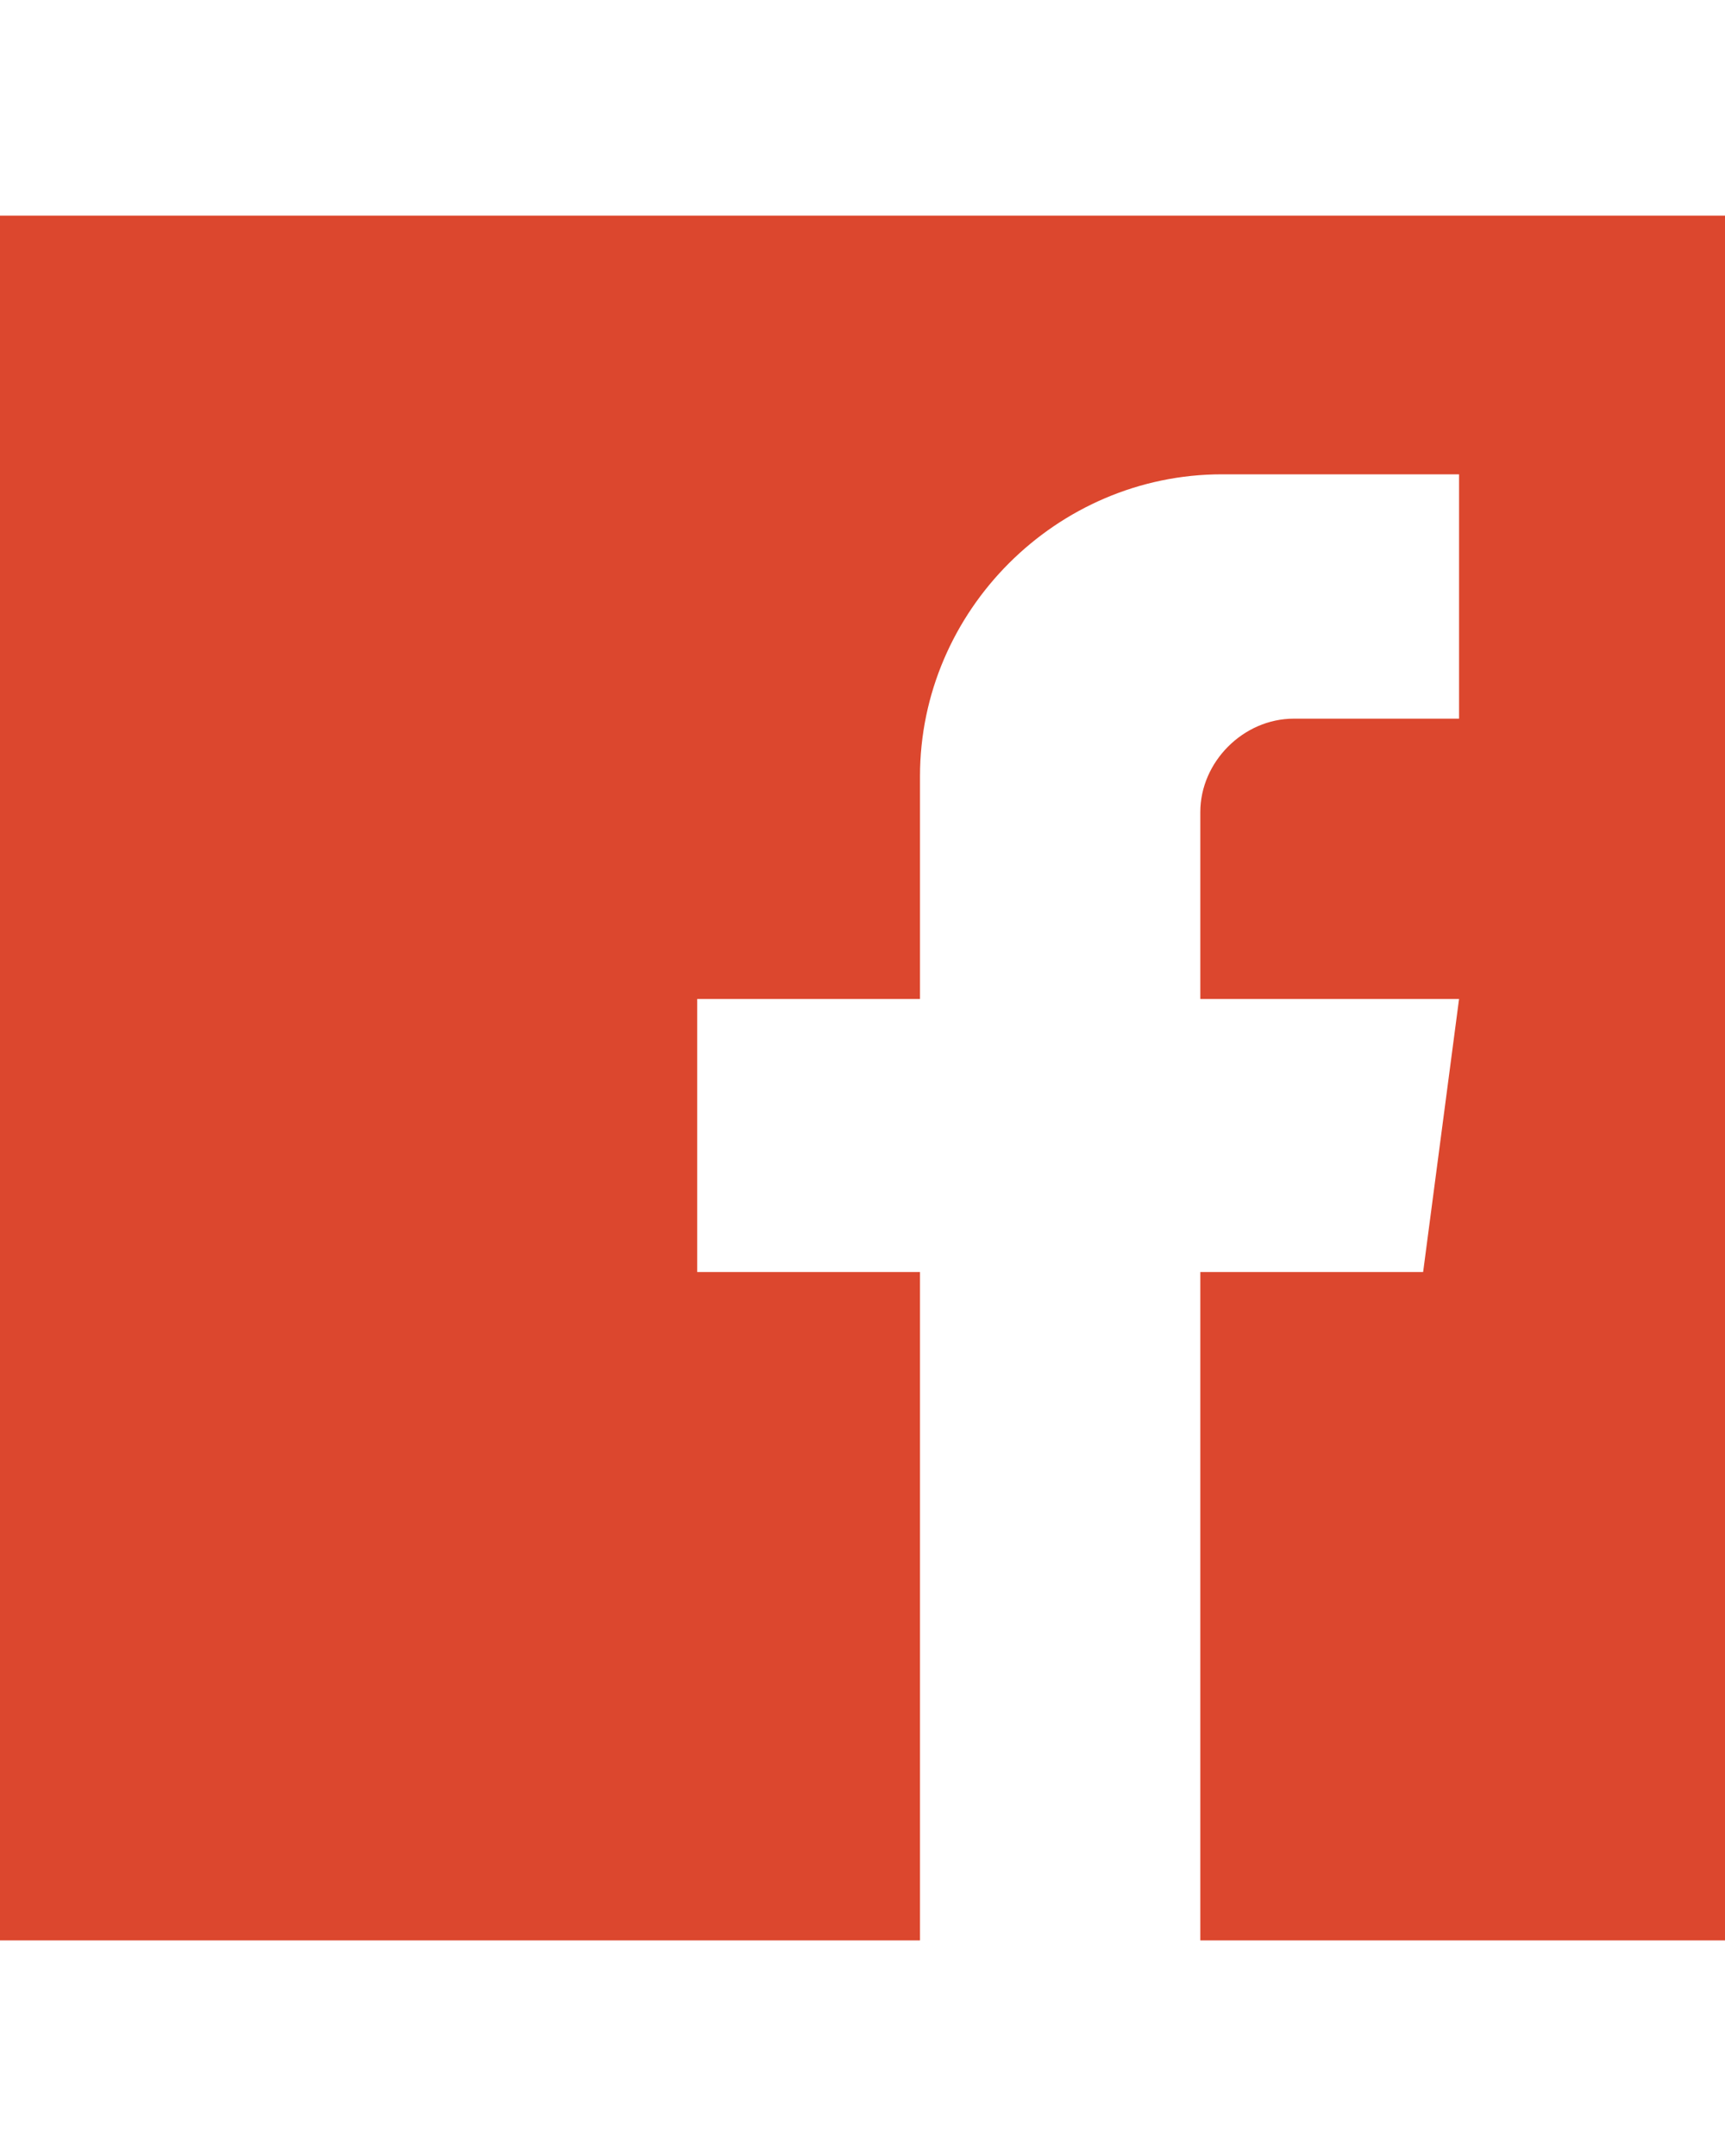
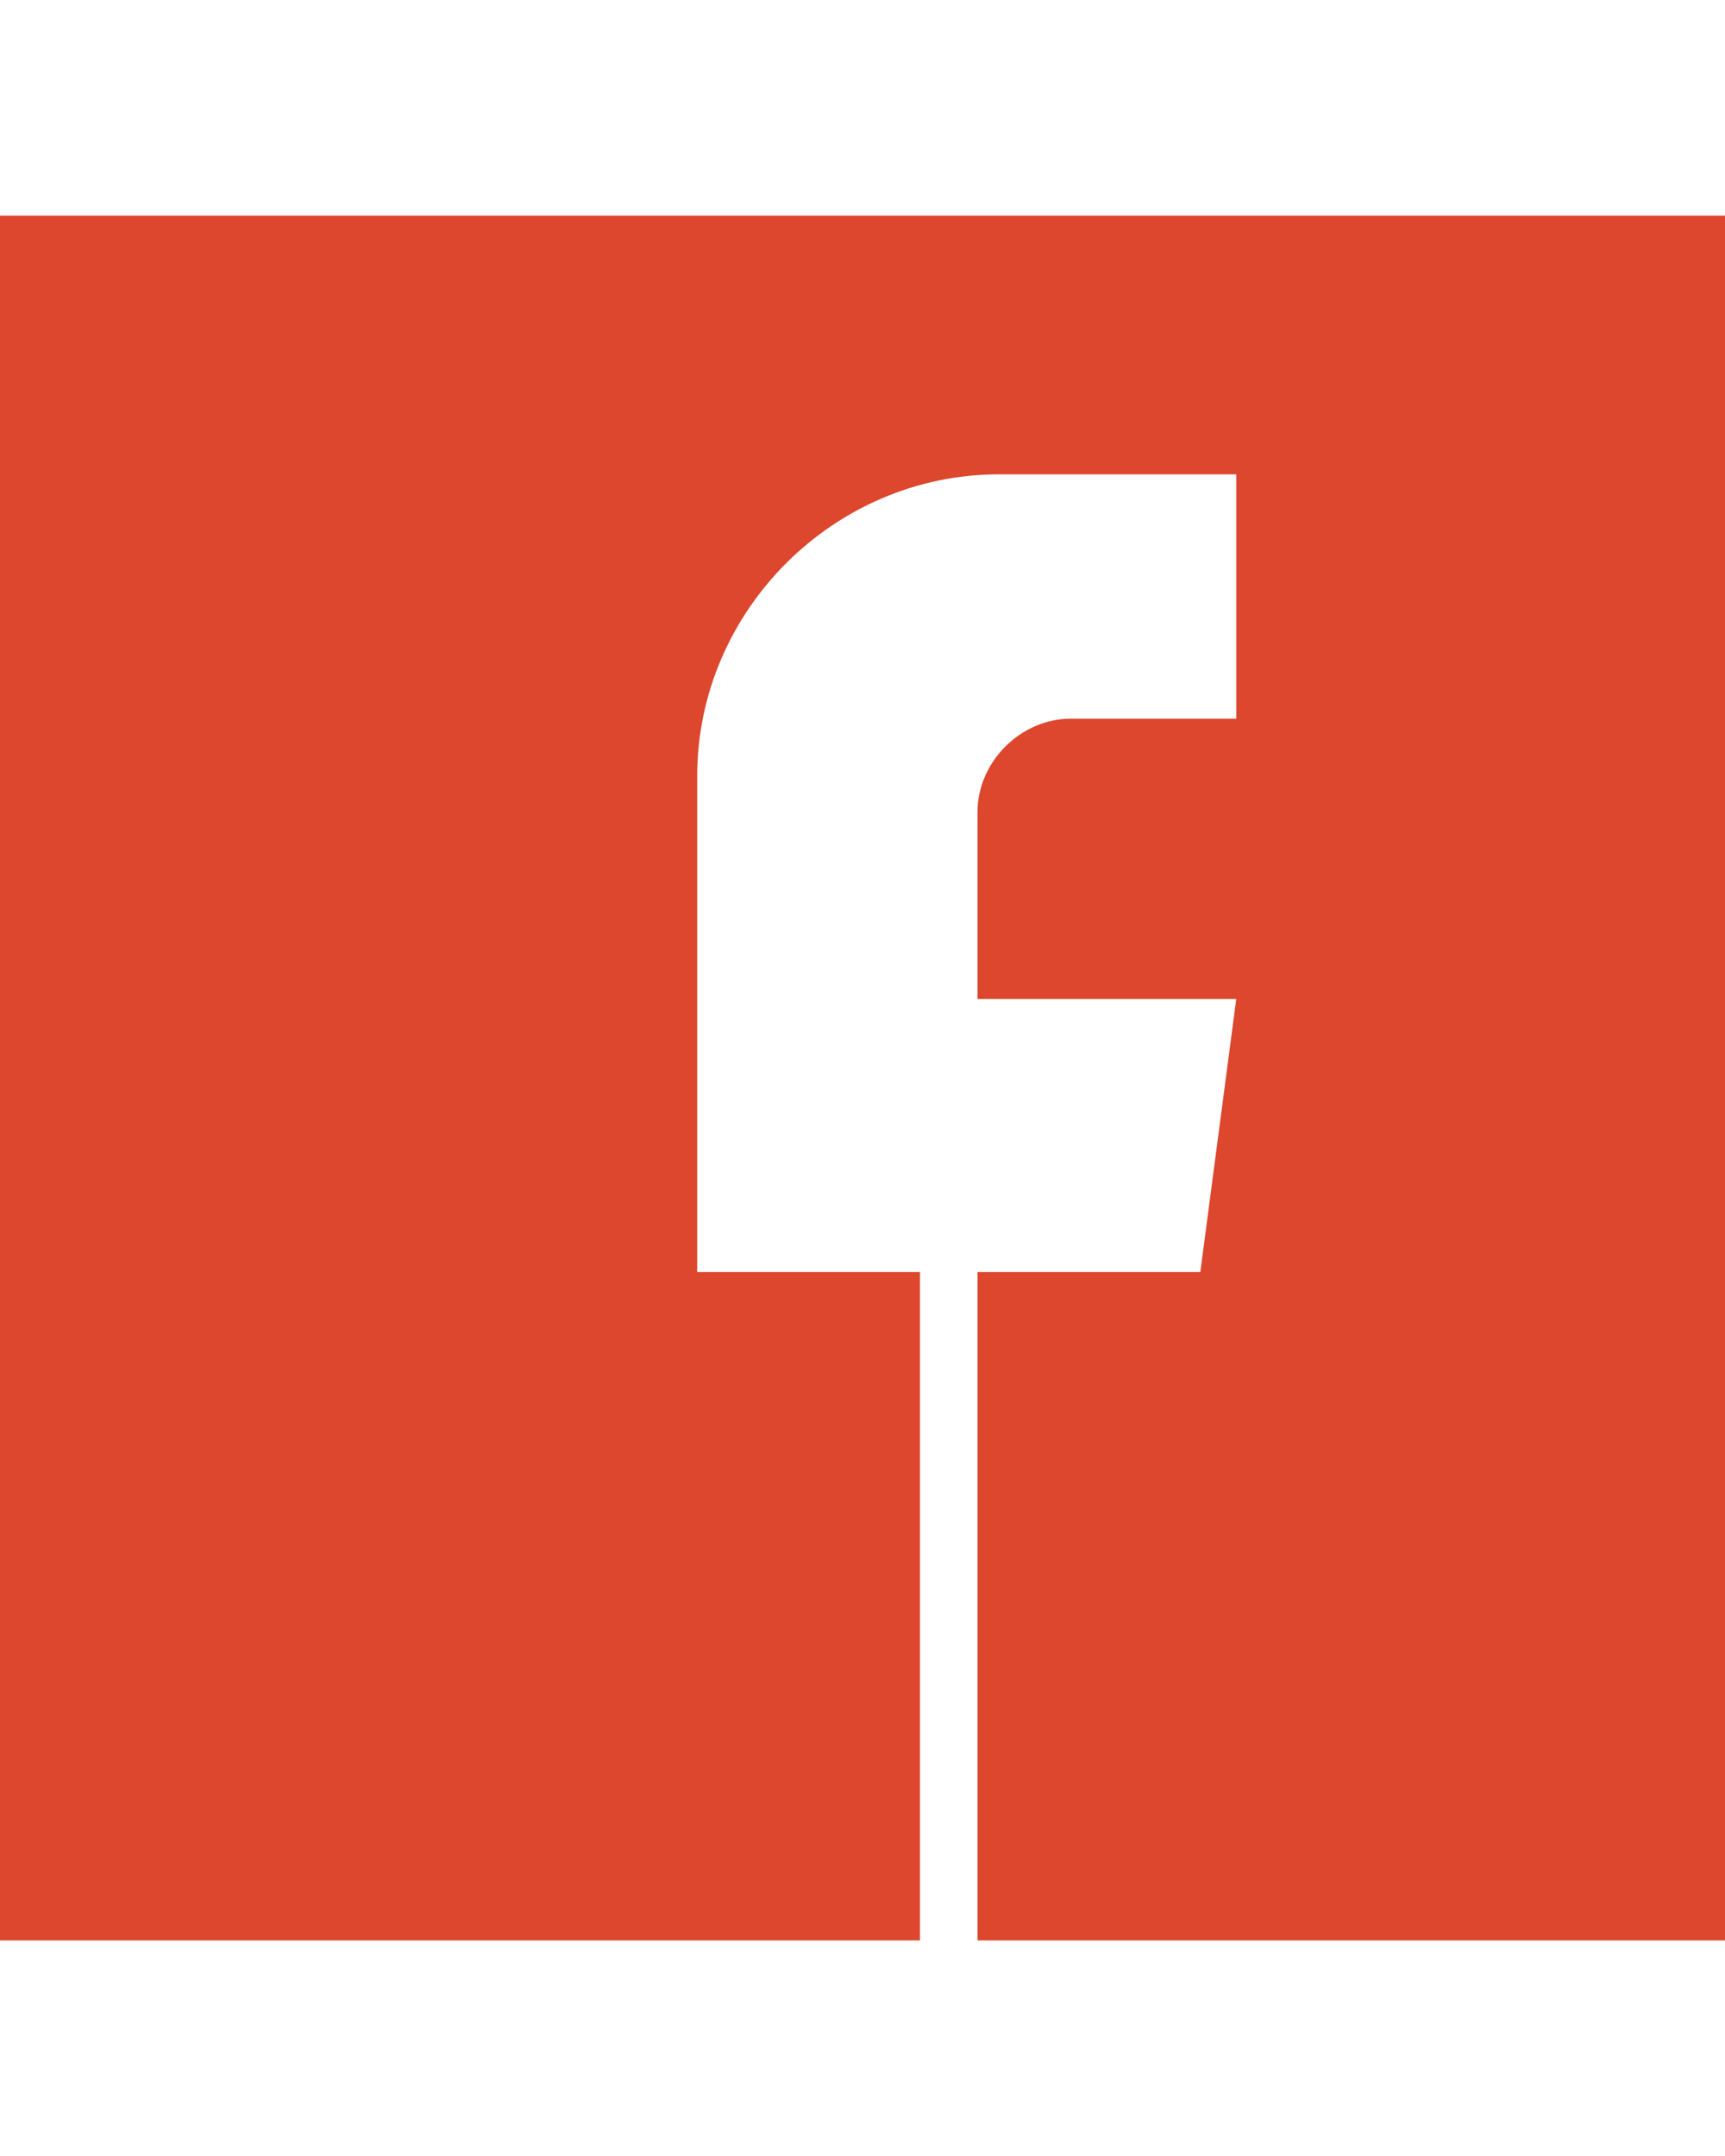
<svg xmlns="http://www.w3.org/2000/svg" version="1.1" id="Capa_1" x="0px" y="0px" width="32px" height="40px" viewBox="0 0 24 24" style="enable-background:new 0 0 24 24;" xml:space="preserve">
-   <path fill="#DC472E" class="st0" d="M0,0v24h12.8v-9.3H9.7v-3.8h3.1V7.8c0-2.3,1.9-4.2,4.2-4.2h3.3V7h-2.3c-0.7,0-1.3,0.6-1.3,1.3v2.6h3.6l-0.5,3.8  h-3.1V24H24V0H0z" />
+   <path fill="#DC472E" class="st0" d="M0,0v24h12.8v-9.3H9.7v-3.8V7.8c0-2.3,1.9-4.2,4.2-4.2h3.3V7h-2.3c-0.7,0-1.3,0.6-1.3,1.3v2.6h3.6l-0.5,3.8  h-3.1V24H24V0H0z" />
</svg>